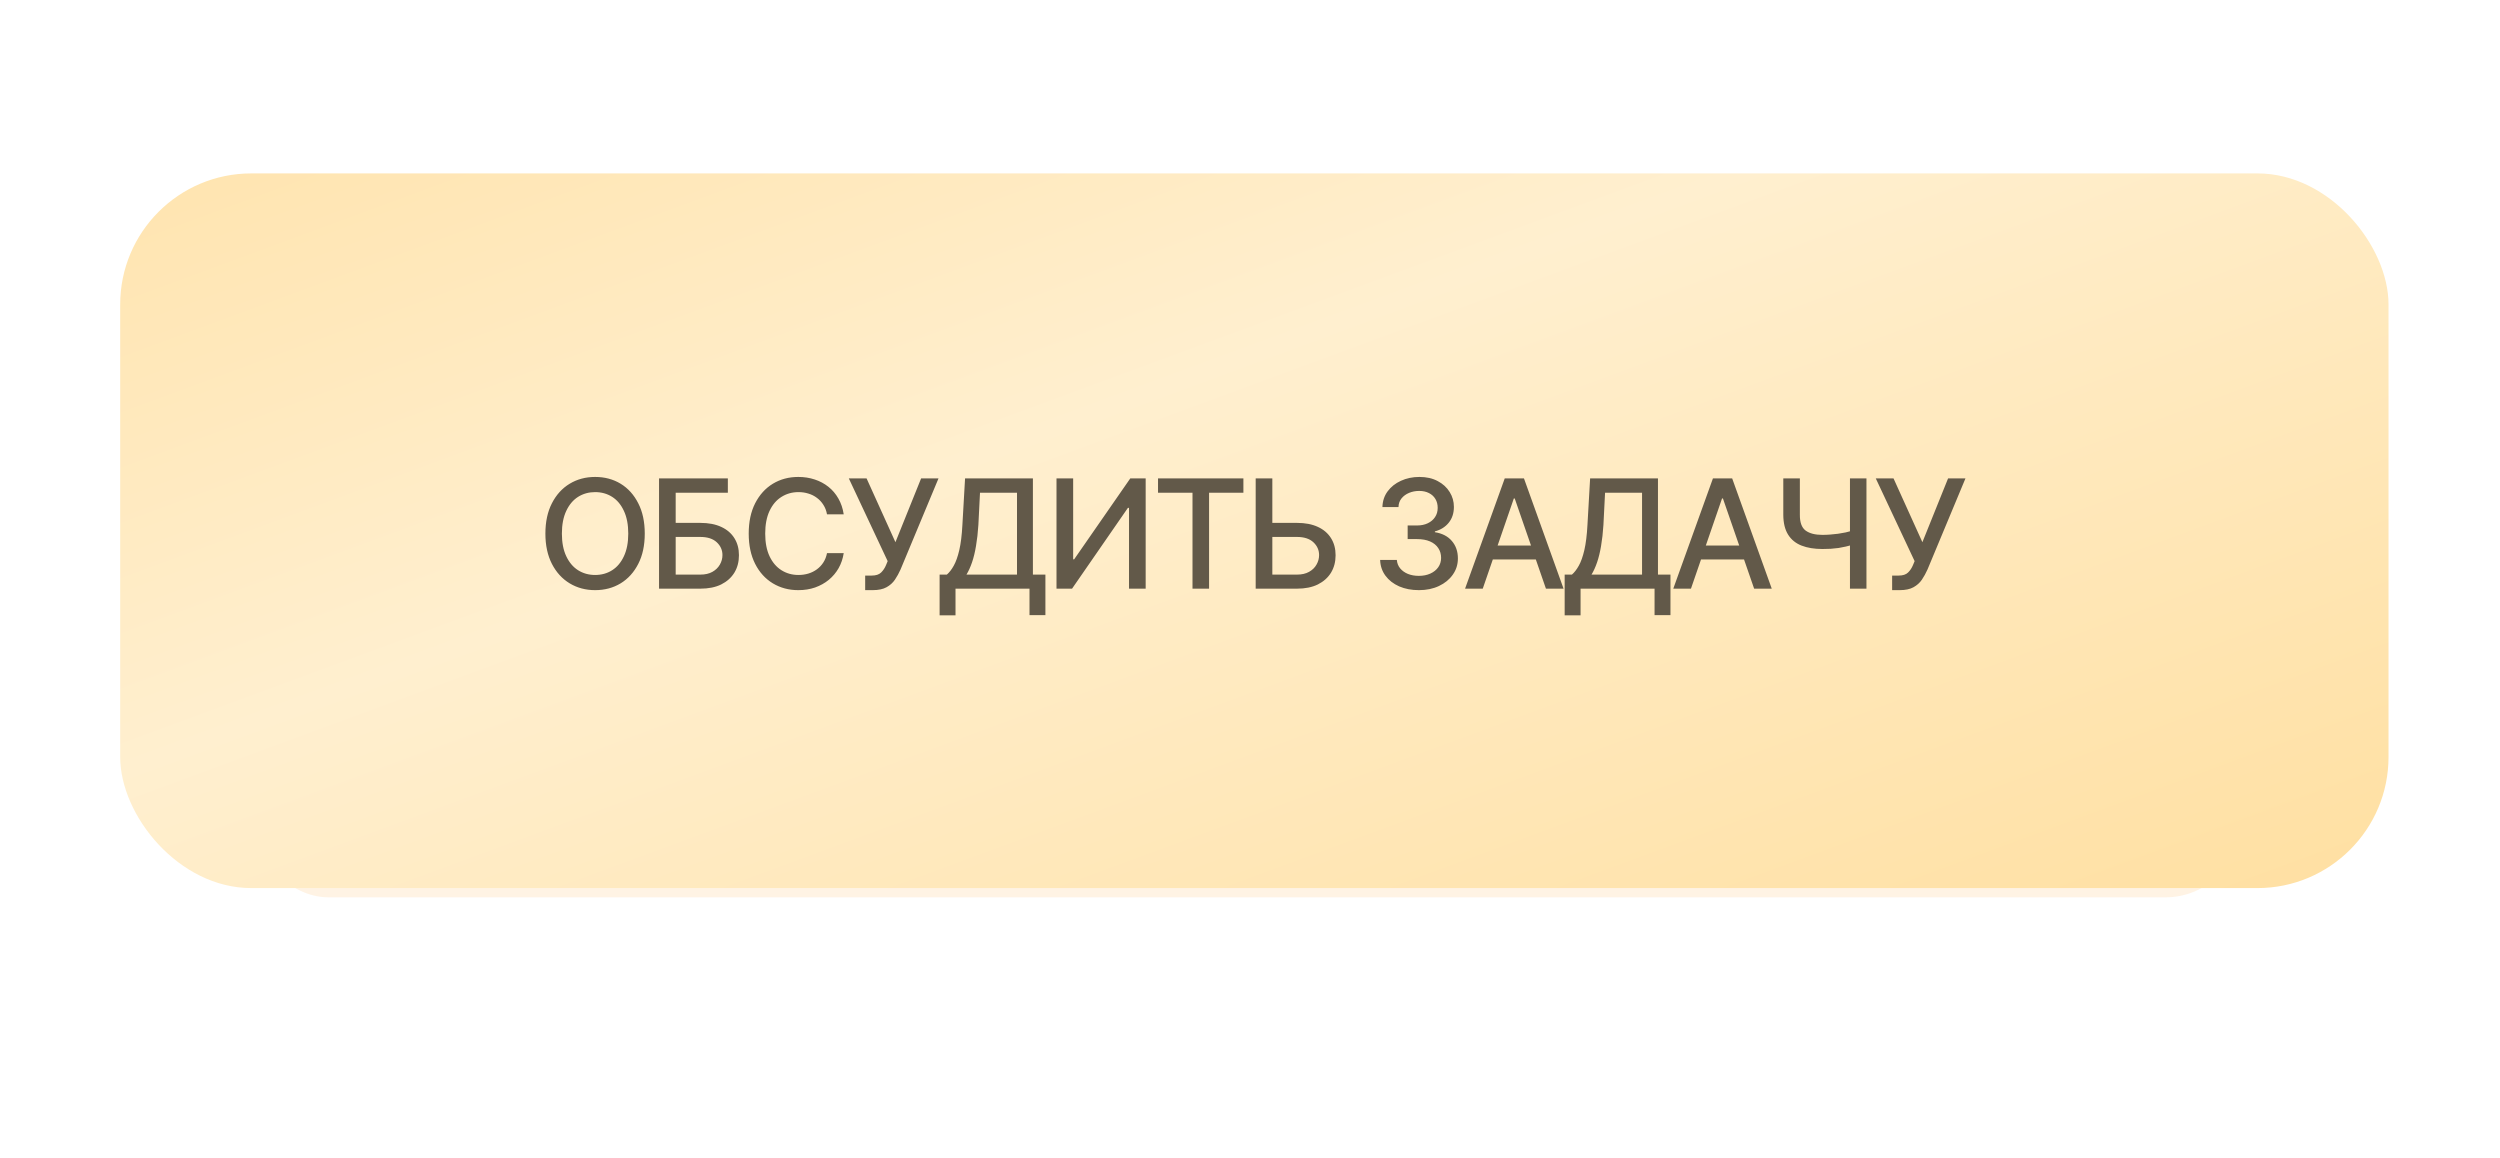
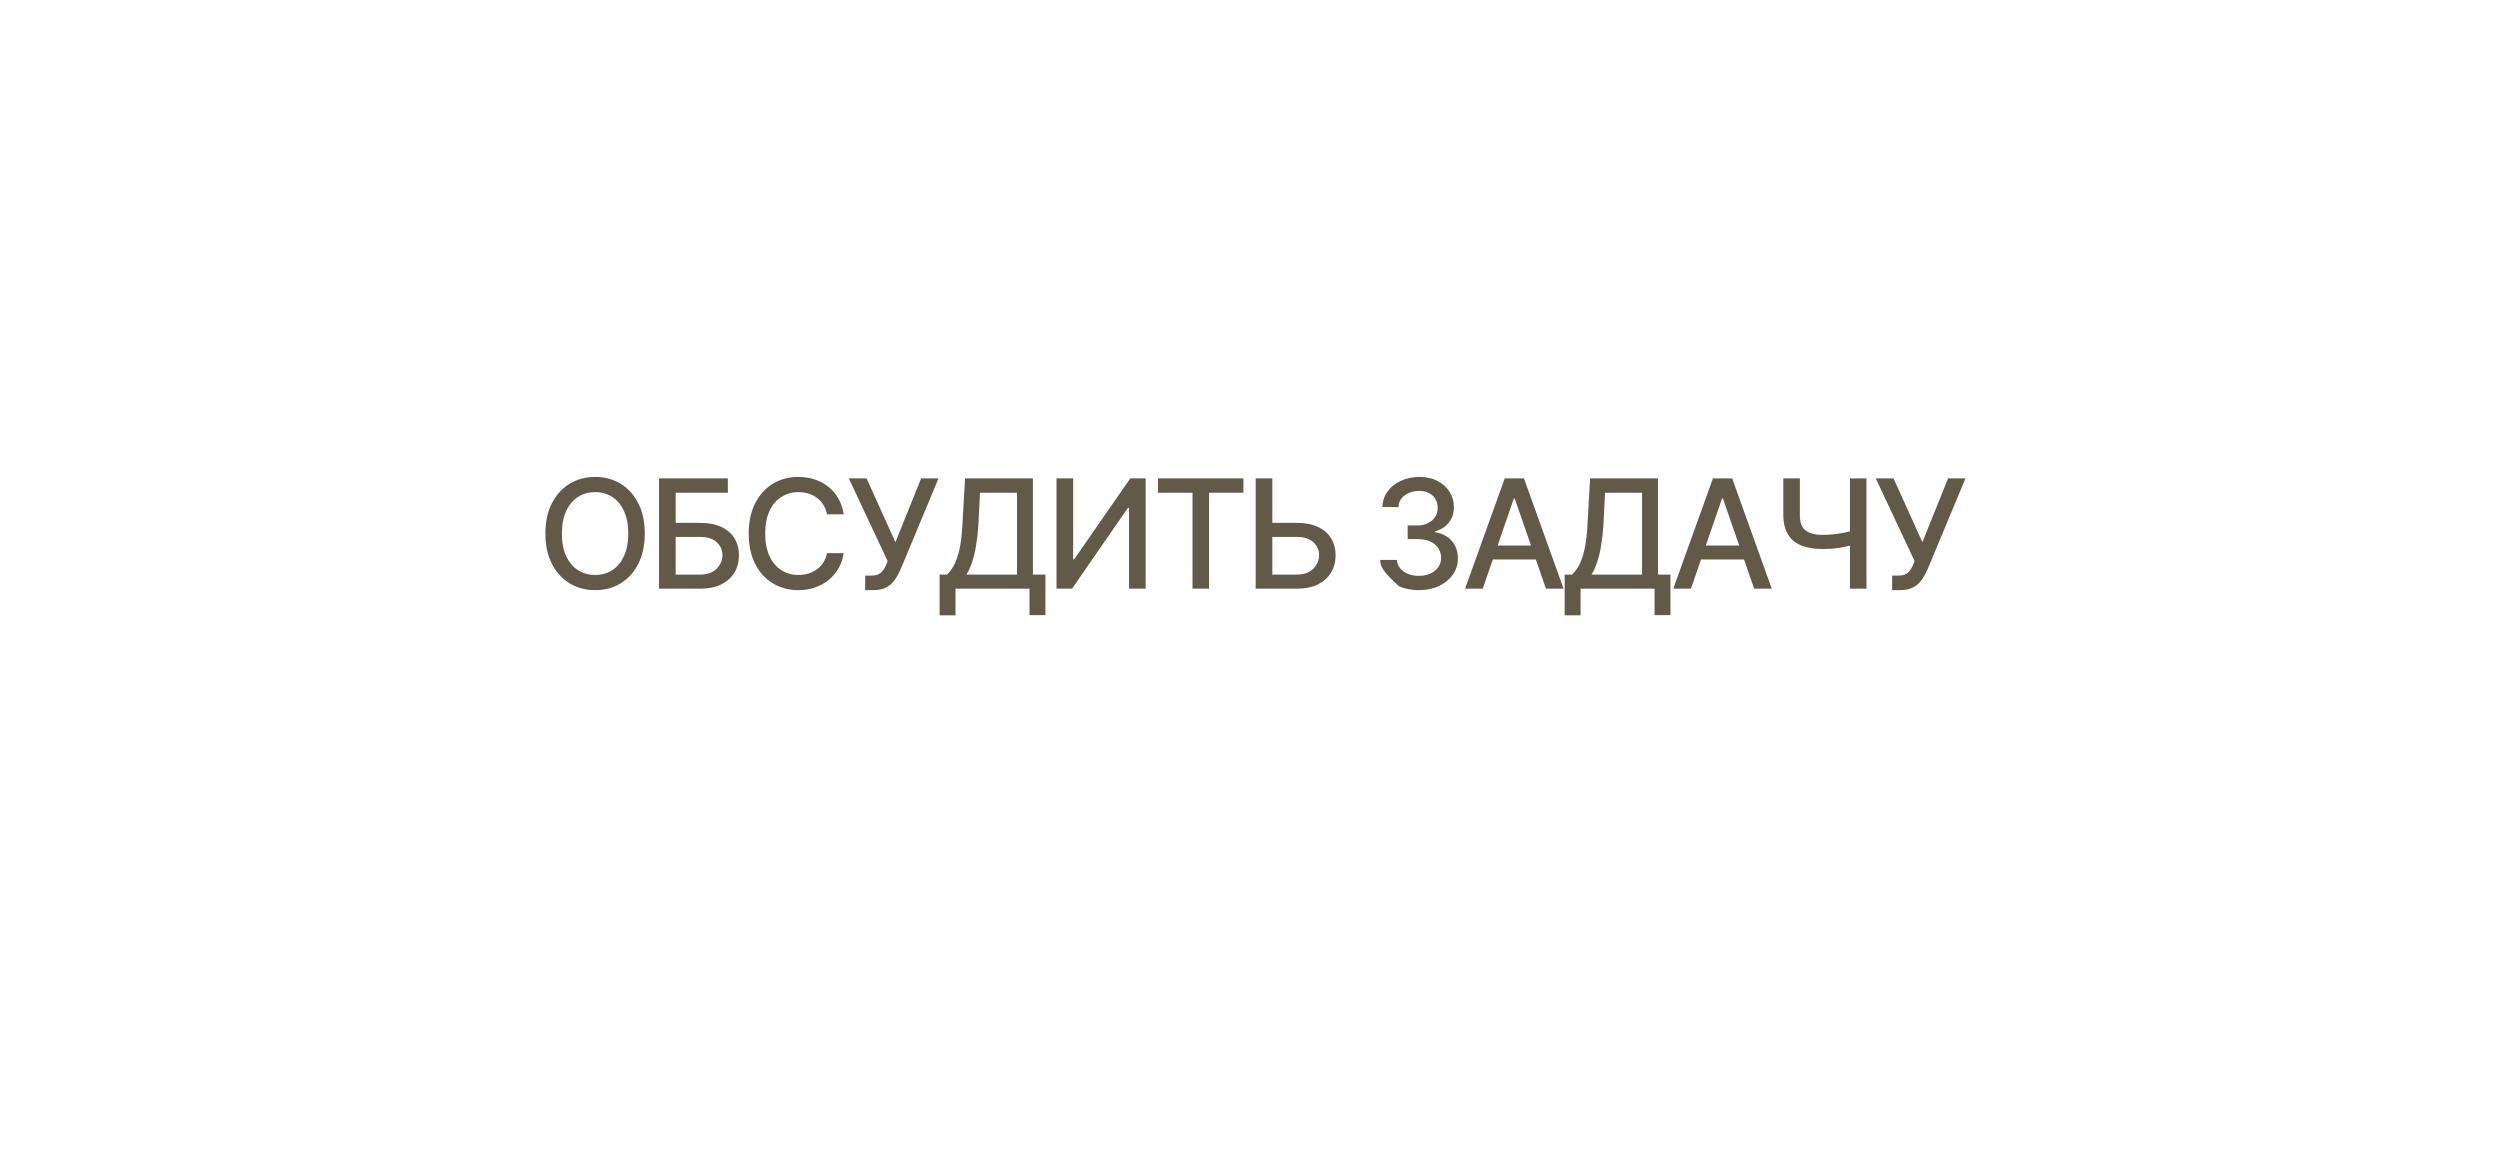
<svg xmlns="http://www.w3.org/2000/svg" width="259" height="120" viewBox="0 0 259 120" fill="none">
  <g opacity="0.28" filter="url(#filter0_f_560_262)">
-     <rect x="26.311" y="26.846" width="205.777" height="66.119" rx="7.745" fill="#FFD39E" />
-   </g>
-   <rect x="12.451" y="17.965" width="235" height="74.041" rx="13.585" fill="url(#paint0_linear_560_262)" />
-   <path d="M61.654 61.139C60.673 61.139 59.794 60.904 59.017 60.434C58.24 59.963 57.627 59.291 57.178 58.418C56.728 57.539 56.503 56.494 56.503 55.283C56.503 54.061 56.728 53.014 57.178 52.14C57.627 51.261 58.24 50.586 59.017 50.116C59.794 49.646 60.673 49.411 61.654 49.411C62.645 49.411 63.527 49.646 64.299 50.116C65.07 50.586 65.678 51.261 66.123 52.14C66.573 53.014 66.797 54.061 66.797 55.283C66.797 56.499 66.573 57.544 66.123 58.418C65.678 59.291 65.07 59.963 64.299 60.434C63.527 60.904 62.645 61.139 61.654 61.139ZM61.654 59.567C62.313 59.567 62.901 59.404 63.417 59.077C63.933 58.75 64.339 58.267 64.636 57.628C64.937 56.989 65.088 56.208 65.088 55.283C65.088 54.352 64.937 53.568 64.636 52.929C64.339 52.285 63.933 51.8 63.417 51.473C62.901 51.146 62.313 50.982 61.654 50.982C61 50.982 60.412 51.146 59.891 51.473C59.375 51.8 58.966 52.285 58.665 52.929C58.363 53.568 58.212 54.352 58.212 55.283C58.212 56.208 58.363 56.989 58.665 57.628C58.966 58.267 59.375 58.75 59.891 59.077C60.412 59.404 61 59.567 61.654 59.567ZM68.277 60.986V49.564H75.405V51.044H70.001V54.171H72.554C73.402 54.171 74.123 54.309 74.716 54.585C75.308 54.856 75.763 55.244 76.08 55.75C76.397 56.251 76.555 56.841 76.555 57.521C76.555 58.206 76.397 58.809 76.08 59.33C75.763 59.846 75.308 60.252 74.716 60.549C74.123 60.84 73.402 60.986 72.554 60.986H68.277ZM70.001 59.529H72.554C73.05 59.529 73.466 59.435 73.803 59.245C74.141 59.056 74.399 58.806 74.578 58.494C74.756 58.183 74.846 57.853 74.846 57.505C74.846 56.989 74.649 56.547 74.256 56.179C73.862 55.812 73.295 55.627 72.554 55.627H70.001V59.529ZM82.703 61.139C81.722 61.139 80.843 60.904 80.066 60.434C79.289 59.963 78.678 59.291 78.234 58.418C77.789 57.539 77.567 56.494 77.567 55.283C77.567 54.061 77.789 53.014 78.234 52.14C78.684 51.261 79.294 50.586 80.066 50.116C80.843 49.646 81.722 49.411 82.703 49.411C83.306 49.411 83.87 49.498 84.397 49.672C84.928 49.845 85.403 50.098 85.822 50.431C86.241 50.763 86.586 51.169 86.857 51.649C87.133 52.13 87.317 52.674 87.409 53.282H85.677C85.61 52.909 85.485 52.582 85.301 52.301C85.122 52.015 84.9 51.775 84.634 51.58C84.374 51.381 84.08 51.233 83.753 51.136C83.431 51.033 83.088 50.982 82.726 50.982C82.072 50.982 81.481 51.148 80.955 51.481C80.434 51.808 80.022 52.293 79.721 52.937C79.424 53.576 79.276 54.358 79.276 55.283C79.276 56.213 79.427 56.997 79.729 57.636C80.03 58.269 80.441 58.75 80.963 59.077C81.484 59.404 82.069 59.567 82.718 59.567C83.081 59.567 83.423 59.519 83.745 59.422C84.067 59.325 84.361 59.179 84.627 58.985C84.892 58.791 85.115 58.556 85.293 58.28C85.478 57.999 85.605 57.674 85.677 57.306H87.409C87.322 57.873 87.146 58.392 86.88 58.862C86.615 59.327 86.275 59.731 85.861 60.073C85.447 60.411 84.974 60.674 84.443 60.863C83.911 61.047 83.331 61.139 82.703 61.139ZM89.632 61.139V59.629H90.314C90.743 59.629 91.065 59.524 91.28 59.315C91.5 59.1 91.671 58.842 91.794 58.54L91.962 58.134L87.938 49.564H89.778L92.767 56.172L95.427 49.564H97.228L93.296 59C93.127 59.378 92.933 59.731 92.713 60.058C92.494 60.38 92.202 60.641 91.84 60.84C91.482 61.039 91.004 61.139 90.406 61.139H89.632ZM97.343 63.745V59.529H98.094C98.35 59.309 98.588 59.003 98.807 58.609C99.032 58.211 99.224 57.672 99.382 56.992C99.54 56.312 99.648 55.444 99.704 54.386L99.98 49.564H107.009V59.529H108.304V63.73H106.656V60.986H98.991V63.745H97.343ZM100.126 59.529H105.361V51.044H101.528L101.36 54.386C101.309 55.188 101.227 55.914 101.114 56.563C101.007 57.206 100.869 57.774 100.701 58.264C100.532 58.755 100.34 59.176 100.126 59.529ZM109.454 49.564H111.179V57.95H111.279L117.096 49.564H118.691V60.986H116.966V52.615H116.851L111.064 60.986H109.454V49.564ZM119.971 51.044V49.564H128.816V51.044H125.26V60.986H123.543V51.044H119.971ZM131.292 54.171H134.366C135.214 54.171 135.935 54.309 136.528 54.585C137.12 54.856 137.575 55.244 137.892 55.75C138.209 56.251 138.367 56.841 138.367 57.521C138.367 58.206 138.209 58.809 137.892 59.33C137.575 59.846 137.12 60.252 136.528 60.549C135.935 60.84 135.214 60.986 134.366 60.986H130.089V49.564H131.814V59.529H134.366C134.862 59.529 135.278 59.435 135.615 59.245C135.958 59.056 136.216 58.806 136.39 58.494C136.569 58.183 136.658 57.853 136.658 57.505C136.658 56.989 136.461 56.547 136.068 56.179C135.674 55.812 135.107 55.627 134.366 55.627H131.292V54.171ZM147.006 61.139C146.234 61.139 145.55 61.008 144.952 60.748C144.354 60.482 143.881 60.114 143.534 59.644C143.186 59.174 143.002 58.63 142.982 58.011H144.714C144.74 58.349 144.855 58.64 145.059 58.885C145.263 59.13 145.532 59.322 145.864 59.46C146.201 59.593 146.577 59.659 146.991 59.659C147.44 59.659 147.839 59.58 148.186 59.422C148.534 59.263 148.805 59.046 148.999 58.77C149.198 58.489 149.298 58.165 149.298 57.797C149.298 57.413 149.201 57.076 149.007 56.785C148.812 56.489 148.529 56.259 148.156 56.095C147.783 55.932 147.333 55.85 146.807 55.85H145.833V54.439H146.807C147.226 54.439 147.596 54.363 147.918 54.209C148.24 54.056 148.49 53.844 148.669 53.573C148.853 53.302 148.945 52.983 148.945 52.615C148.945 52.263 148.866 51.956 148.708 51.695C148.549 51.429 148.327 51.225 148.041 51.082C147.755 50.934 147.417 50.86 147.029 50.86C146.656 50.86 146.308 50.926 145.986 51.059C145.665 51.192 145.401 51.383 145.197 51.634C144.998 51.879 144.893 52.178 144.883 52.531H143.219C143.235 51.912 143.414 51.371 143.756 50.906C144.103 50.436 144.563 50.07 145.136 49.81C145.713 49.544 146.352 49.411 147.052 49.411C147.783 49.411 148.414 49.554 148.945 49.84C149.482 50.121 149.896 50.499 150.187 50.975C150.478 51.445 150.624 51.958 150.624 52.515C150.624 53.164 150.445 53.711 150.087 54.156C149.73 54.595 149.252 54.894 148.654 55.053V55.137C149.41 55.255 149.995 55.556 150.409 56.041C150.828 56.527 151.038 57.13 151.038 57.85C151.038 58.479 150.862 59.041 150.509 59.537C150.161 60.032 149.684 60.423 149.076 60.709C148.473 60.996 147.783 61.139 147.006 61.139ZM153.613 60.986H151.781L155.89 49.564H157.883L161.984 60.986H160.159L156.925 51.642H156.833L153.613 60.986ZM153.92 56.517H159.845V57.958H153.92V56.517ZM162.099 63.745V59.529H162.85C163.105 59.309 163.343 59.003 163.563 58.609C163.788 58.211 163.979 57.672 164.138 56.992C164.296 56.312 164.403 55.444 164.46 54.386L164.736 49.564H171.765V59.529H173.06V63.73H171.412V60.986H163.747V63.745H162.099ZM164.881 59.529H170.116V51.044H166.284L166.115 54.386C166.064 55.188 165.982 55.914 165.87 56.563C165.763 57.206 165.625 57.774 165.456 58.264C165.287 58.755 165.096 59.176 164.881 59.529ZM175.183 60.986H173.351L177.46 49.564H179.453L183.554 60.986H181.729L178.495 51.642H178.403L175.183 60.986ZM175.49 56.517H181.415V57.958H175.49V56.517ZM184.749 49.564H186.466V53.336C186.461 54.123 186.661 54.667 187.064 54.968C187.473 55.265 188.05 55.413 188.797 55.413C189.057 55.413 189.323 55.403 189.594 55.382C189.87 55.362 190.143 55.334 190.414 55.298C190.69 55.257 190.953 55.211 191.203 55.16C191.459 55.104 191.697 55.042 191.916 54.976V56.432C191.697 56.504 191.467 56.568 191.226 56.624C190.991 56.68 190.744 56.729 190.483 56.77C190.222 56.805 189.951 56.834 189.67 56.854C189.389 56.869 189.098 56.877 188.797 56.877C187.964 56.877 187.246 56.759 186.643 56.524C186.04 56.289 185.575 55.911 185.248 55.39C184.921 54.869 184.754 54.184 184.749 53.336V49.564ZM191.656 49.564H193.365V60.986H191.656V49.564ZM196.025 61.139V59.629H196.707C197.136 59.629 197.458 59.524 197.673 59.315C197.893 59.1 198.064 58.842 198.186 58.54L198.355 58.134L194.331 49.564H196.17L199.16 56.172L201.82 49.564H203.621L199.689 59C199.52 59.378 199.326 59.731 199.106 60.058C198.886 60.38 198.595 60.641 198.232 60.84C197.875 61.039 197.397 61.139 196.799 61.139H196.025Z" fill="#625949" />
+     </g>
+   <path d="M61.654 61.139C60.673 61.139 59.794 60.904 59.017 60.434C58.24 59.963 57.627 59.291 57.178 58.418C56.728 57.539 56.503 56.494 56.503 55.283C56.503 54.061 56.728 53.014 57.178 52.14C57.627 51.261 58.24 50.586 59.017 50.116C59.794 49.646 60.673 49.411 61.654 49.411C62.645 49.411 63.527 49.646 64.299 50.116C65.07 50.586 65.678 51.261 66.123 52.14C66.573 53.014 66.797 54.061 66.797 55.283C66.797 56.499 66.573 57.544 66.123 58.418C65.678 59.291 65.07 59.963 64.299 60.434C63.527 60.904 62.645 61.139 61.654 61.139ZM61.654 59.567C62.313 59.567 62.901 59.404 63.417 59.077C63.933 58.75 64.339 58.267 64.636 57.628C64.937 56.989 65.088 56.208 65.088 55.283C65.088 54.352 64.937 53.568 64.636 52.929C64.339 52.285 63.933 51.8 63.417 51.473C62.901 51.146 62.313 50.982 61.654 50.982C61 50.982 60.412 51.146 59.891 51.473C59.375 51.8 58.966 52.285 58.665 52.929C58.363 53.568 58.212 54.352 58.212 55.283C58.212 56.208 58.363 56.989 58.665 57.628C58.966 58.267 59.375 58.75 59.891 59.077C60.412 59.404 61 59.567 61.654 59.567ZM68.277 60.986V49.564H75.405V51.044H70.001V54.171H72.554C73.402 54.171 74.123 54.309 74.716 54.585C75.308 54.856 75.763 55.244 76.08 55.75C76.397 56.251 76.555 56.841 76.555 57.521C76.555 58.206 76.397 58.809 76.08 59.33C75.763 59.846 75.308 60.252 74.716 60.549C74.123 60.84 73.402 60.986 72.554 60.986H68.277ZM70.001 59.529H72.554C73.05 59.529 73.466 59.435 73.803 59.245C74.141 59.056 74.399 58.806 74.578 58.494C74.756 58.183 74.846 57.853 74.846 57.505C74.846 56.989 74.649 56.547 74.256 56.179C73.862 55.812 73.295 55.627 72.554 55.627H70.001V59.529ZM82.703 61.139C81.722 61.139 80.843 60.904 80.066 60.434C79.289 59.963 78.678 59.291 78.234 58.418C77.789 57.539 77.567 56.494 77.567 55.283C77.567 54.061 77.789 53.014 78.234 52.14C78.684 51.261 79.294 50.586 80.066 50.116C80.843 49.646 81.722 49.411 82.703 49.411C83.306 49.411 83.87 49.498 84.397 49.672C84.928 49.845 85.403 50.098 85.822 50.431C86.241 50.763 86.586 51.169 86.857 51.649C87.133 52.13 87.317 52.674 87.409 53.282H85.677C85.61 52.909 85.485 52.582 85.301 52.301C85.122 52.015 84.9 51.775 84.634 51.58C84.374 51.381 84.08 51.233 83.753 51.136C83.431 51.033 83.088 50.982 82.726 50.982C82.072 50.982 81.481 51.148 80.955 51.481C80.434 51.808 80.022 52.293 79.721 52.937C79.424 53.576 79.276 54.358 79.276 55.283C79.276 56.213 79.427 56.997 79.729 57.636C80.03 58.269 80.441 58.75 80.963 59.077C81.484 59.404 82.069 59.567 82.718 59.567C83.081 59.567 83.423 59.519 83.745 59.422C84.067 59.325 84.361 59.179 84.627 58.985C84.892 58.791 85.115 58.556 85.293 58.28C85.478 57.999 85.605 57.674 85.677 57.306H87.409C87.322 57.873 87.146 58.392 86.88 58.862C86.615 59.327 86.275 59.731 85.861 60.073C85.447 60.411 84.974 60.674 84.443 60.863C83.911 61.047 83.331 61.139 82.703 61.139ZM89.632 61.139V59.629H90.314C90.743 59.629 91.065 59.524 91.28 59.315C91.5 59.1 91.671 58.842 91.794 58.54L91.962 58.134L87.938 49.564H89.778L92.767 56.172L95.427 49.564H97.228L93.296 59C93.127 59.378 92.933 59.731 92.713 60.058C92.494 60.38 92.202 60.641 91.84 60.84C91.482 61.039 91.004 61.139 90.406 61.139H89.632ZM97.343 63.745V59.529H98.094C98.35 59.309 98.588 59.003 98.807 58.609C99.032 58.211 99.224 57.672 99.382 56.992C99.54 56.312 99.648 55.444 99.704 54.386L99.98 49.564H107.009V59.529H108.304V63.73H106.656V60.986H98.991V63.745H97.343ZM100.126 59.529H105.361V51.044H101.528L101.36 54.386C101.309 55.188 101.227 55.914 101.114 56.563C101.007 57.206 100.869 57.774 100.701 58.264C100.532 58.755 100.34 59.176 100.126 59.529ZM109.454 49.564H111.179V57.95H111.279L117.096 49.564H118.691V60.986H116.966V52.615H116.851L111.064 60.986H109.454V49.564ZM119.971 51.044V49.564H128.816V51.044H125.26V60.986H123.543V51.044H119.971ZM131.292 54.171H134.366C135.214 54.171 135.935 54.309 136.528 54.585C137.12 54.856 137.575 55.244 137.892 55.75C138.209 56.251 138.367 56.841 138.367 57.521C138.367 58.206 138.209 58.809 137.892 59.33C137.575 59.846 137.12 60.252 136.528 60.549C135.935 60.84 135.214 60.986 134.366 60.986H130.089V49.564H131.814V59.529H134.366C134.862 59.529 135.278 59.435 135.615 59.245C135.958 59.056 136.216 58.806 136.39 58.494C136.569 58.183 136.658 57.853 136.658 57.505C136.658 56.989 136.461 56.547 136.068 56.179C135.674 55.812 135.107 55.627 134.366 55.627H131.292V54.171ZM147.006 61.139C146.234 61.139 145.55 61.008 144.952 60.748C143.186 59.174 143.002 58.63 142.982 58.011H144.714C144.74 58.349 144.855 58.64 145.059 58.885C145.263 59.13 145.532 59.322 145.864 59.46C146.201 59.593 146.577 59.659 146.991 59.659C147.44 59.659 147.839 59.58 148.186 59.422C148.534 59.263 148.805 59.046 148.999 58.77C149.198 58.489 149.298 58.165 149.298 57.797C149.298 57.413 149.201 57.076 149.007 56.785C148.812 56.489 148.529 56.259 148.156 56.095C147.783 55.932 147.333 55.85 146.807 55.85H145.833V54.439H146.807C147.226 54.439 147.596 54.363 147.918 54.209C148.24 54.056 148.49 53.844 148.669 53.573C148.853 53.302 148.945 52.983 148.945 52.615C148.945 52.263 148.866 51.956 148.708 51.695C148.549 51.429 148.327 51.225 148.041 51.082C147.755 50.934 147.417 50.86 147.029 50.86C146.656 50.86 146.308 50.926 145.986 51.059C145.665 51.192 145.401 51.383 145.197 51.634C144.998 51.879 144.893 52.178 144.883 52.531H143.219C143.235 51.912 143.414 51.371 143.756 50.906C144.103 50.436 144.563 50.07 145.136 49.81C145.713 49.544 146.352 49.411 147.052 49.411C147.783 49.411 148.414 49.554 148.945 49.84C149.482 50.121 149.896 50.499 150.187 50.975C150.478 51.445 150.624 51.958 150.624 52.515C150.624 53.164 150.445 53.711 150.087 54.156C149.73 54.595 149.252 54.894 148.654 55.053V55.137C149.41 55.255 149.995 55.556 150.409 56.041C150.828 56.527 151.038 57.13 151.038 57.85C151.038 58.479 150.862 59.041 150.509 59.537C150.161 60.032 149.684 60.423 149.076 60.709C148.473 60.996 147.783 61.139 147.006 61.139ZM153.613 60.986H151.781L155.89 49.564H157.883L161.984 60.986H160.159L156.925 51.642H156.833L153.613 60.986ZM153.92 56.517H159.845V57.958H153.92V56.517ZM162.099 63.745V59.529H162.85C163.105 59.309 163.343 59.003 163.563 58.609C163.788 58.211 163.979 57.672 164.138 56.992C164.296 56.312 164.403 55.444 164.46 54.386L164.736 49.564H171.765V59.529H173.06V63.73H171.412V60.986H163.747V63.745H162.099ZM164.881 59.529H170.116V51.044H166.284L166.115 54.386C166.064 55.188 165.982 55.914 165.87 56.563C165.763 57.206 165.625 57.774 165.456 58.264C165.287 58.755 165.096 59.176 164.881 59.529ZM175.183 60.986H173.351L177.46 49.564H179.453L183.554 60.986H181.729L178.495 51.642H178.403L175.183 60.986ZM175.49 56.517H181.415V57.958H175.49V56.517ZM184.749 49.564H186.466V53.336C186.461 54.123 186.661 54.667 187.064 54.968C187.473 55.265 188.05 55.413 188.797 55.413C189.057 55.413 189.323 55.403 189.594 55.382C189.87 55.362 190.143 55.334 190.414 55.298C190.69 55.257 190.953 55.211 191.203 55.16C191.459 55.104 191.697 55.042 191.916 54.976V56.432C191.697 56.504 191.467 56.568 191.226 56.624C190.991 56.68 190.744 56.729 190.483 56.77C190.222 56.805 189.951 56.834 189.67 56.854C189.389 56.869 189.098 56.877 188.797 56.877C187.964 56.877 187.246 56.759 186.643 56.524C186.04 56.289 185.575 55.911 185.248 55.39C184.921 54.869 184.754 54.184 184.749 53.336V49.564ZM191.656 49.564H193.365V60.986H191.656V49.564ZM196.025 61.139V59.629H196.707C197.136 59.629 197.458 59.524 197.673 59.315C197.893 59.1 198.064 58.842 198.186 58.54L198.355 58.134L194.331 49.564H196.17L199.16 56.172L201.82 49.564H203.621L199.689 59C199.52 59.378 199.326 59.731 199.106 60.058C198.886 60.38 198.595 60.641 198.232 60.84C197.875 61.039 197.397 61.139 196.799 61.139H196.025Z" fill="#625949" />
  <defs>
    <filter id="filter0_f_560_262" x="0.227" y="0.762" width="257.943" height="118.286" filterUnits="userSpaceOnUse" color-interpolation-filters="sRGB">
      <feFlood flood-opacity="0" result="BackgroundImageFix" />
      <feBlend mode="normal" in="SourceGraphic" in2="BackgroundImageFix" result="shape" />
      <feGaussianBlur stdDeviation="13.042" result="effect1_foregroundBlur_560_262" />
    </filter>
    <linearGradient id="paint0_linear_560_262" x1="158.923" y1="-59.971" x2="217.884" y2="99.766" gradientUnits="userSpaceOnUse">
      <stop stop-color="#FFE0A3" />
      <stop offset="0.473" stop-color="#FFEFCF" />
      <stop offset="1" stop-color="#FFE0A3" />
    </linearGradient>
  </defs>
</svg>